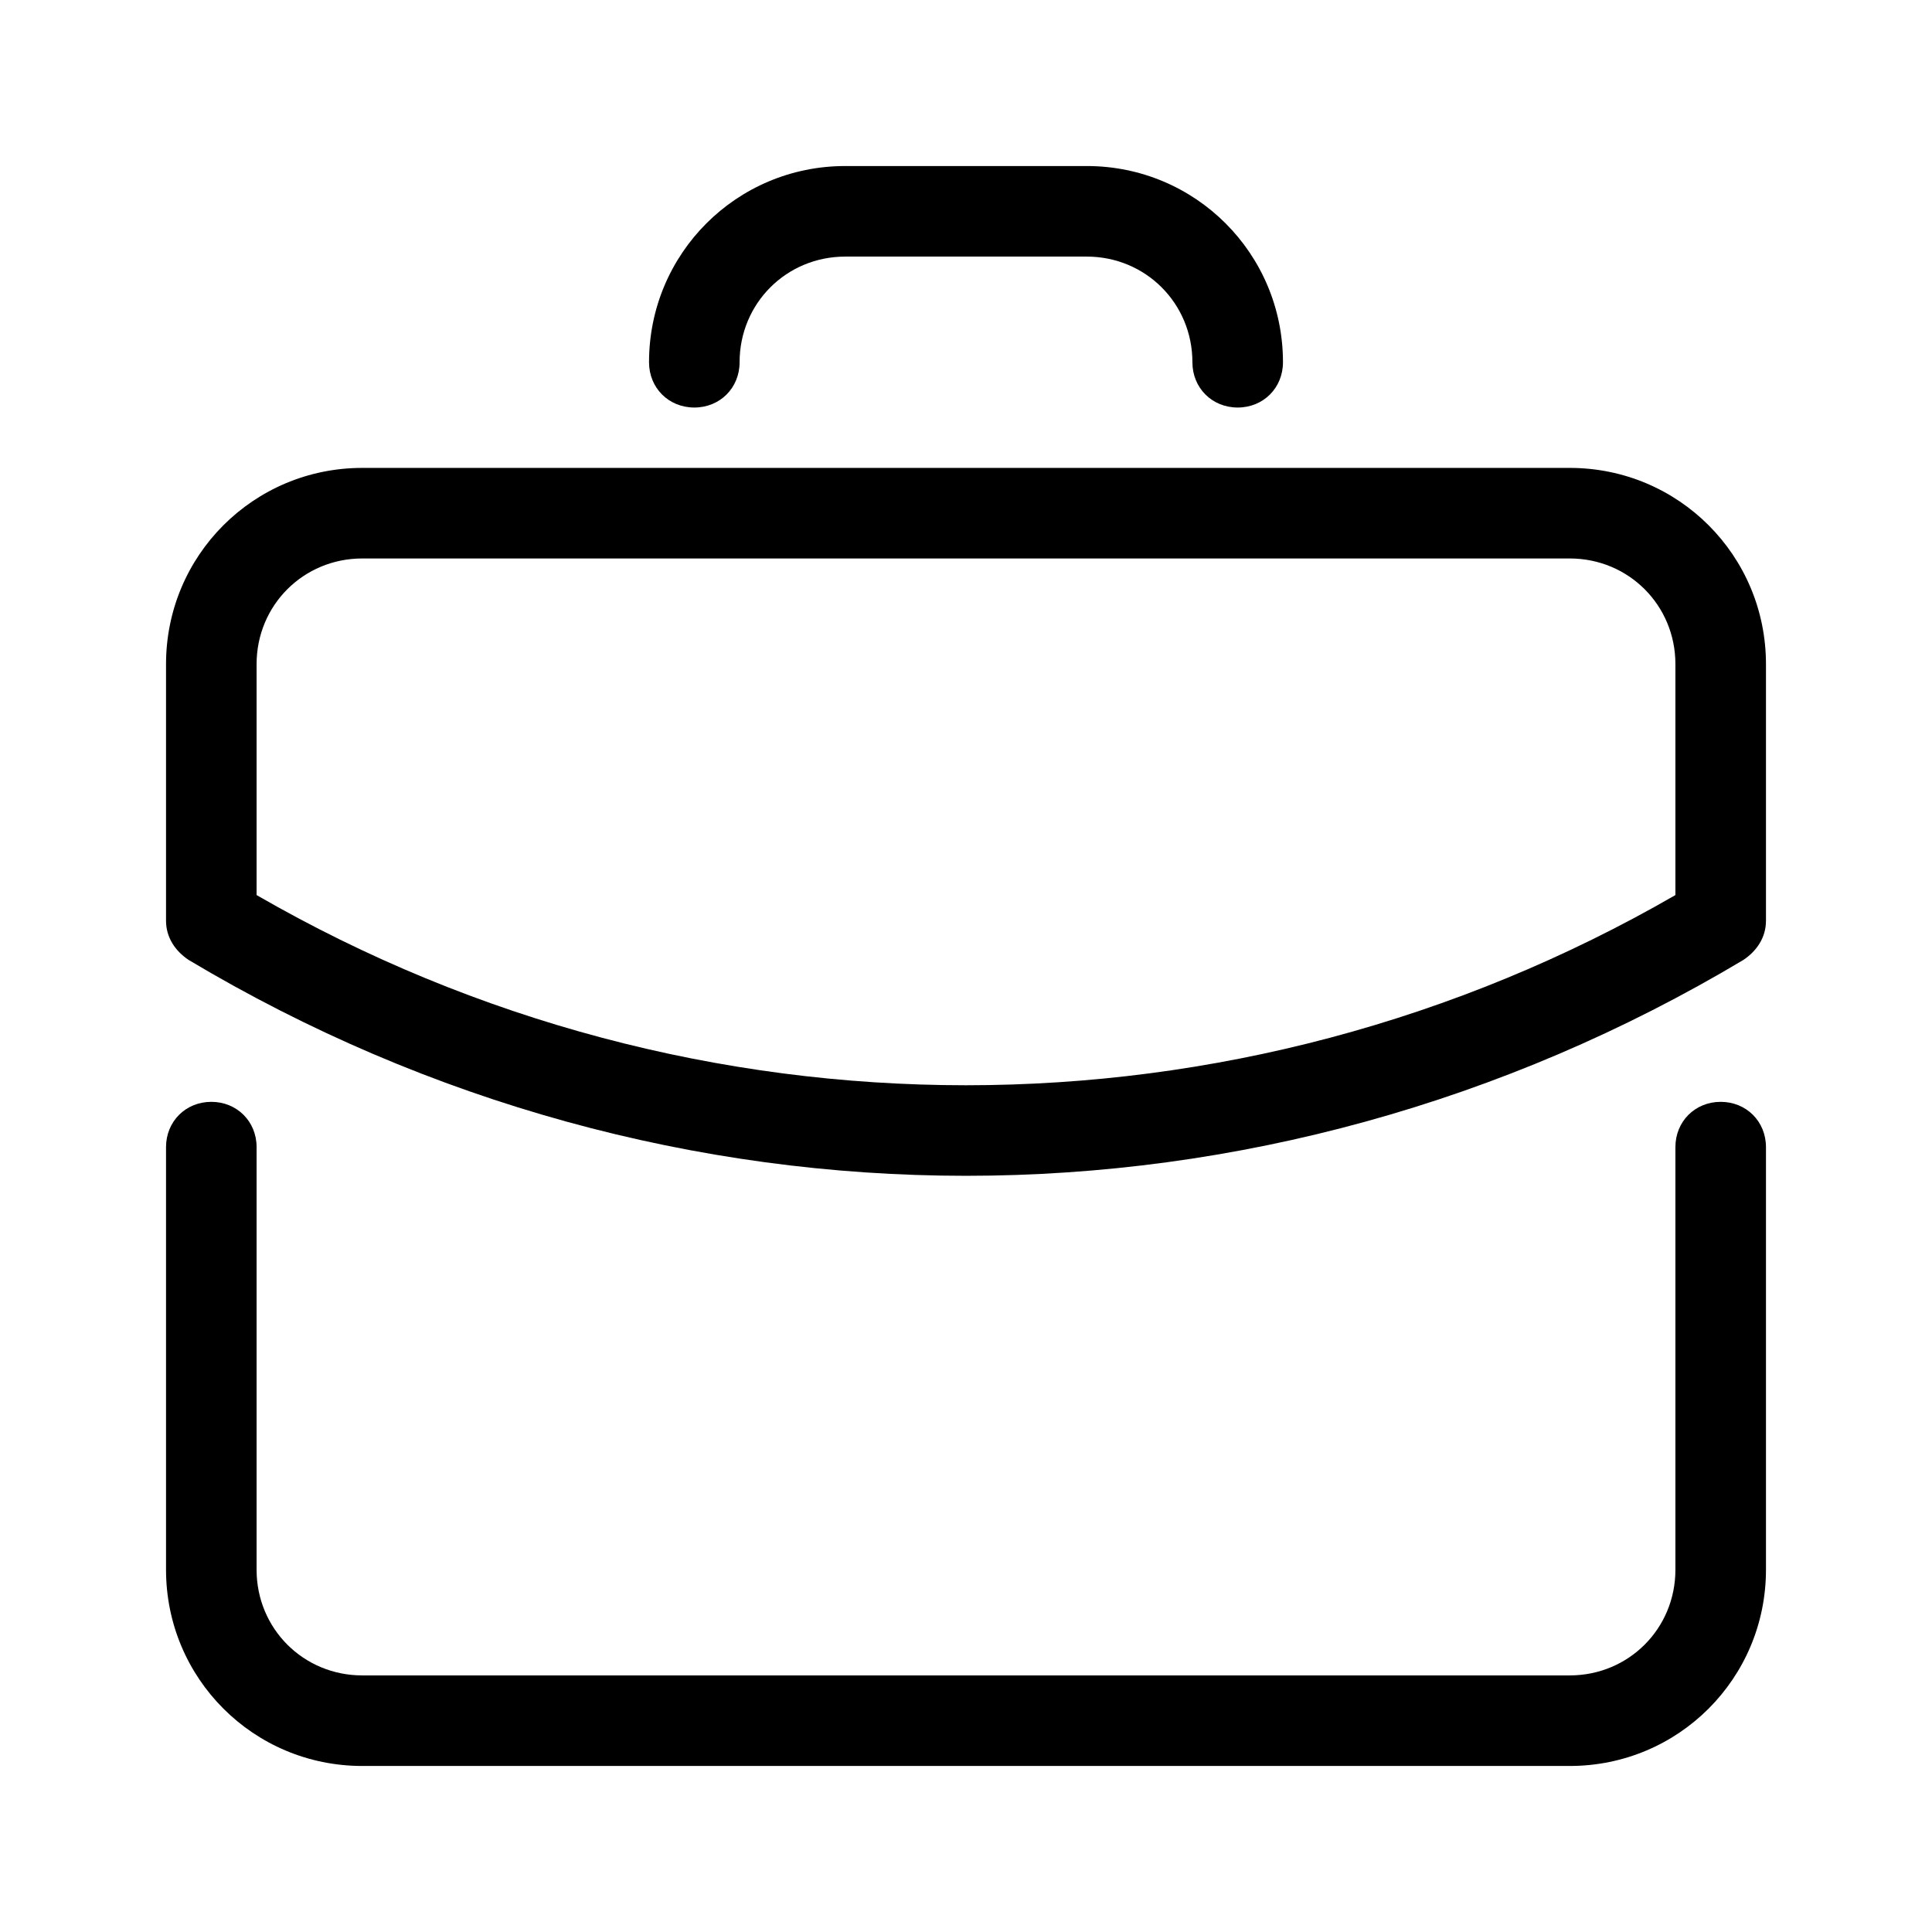
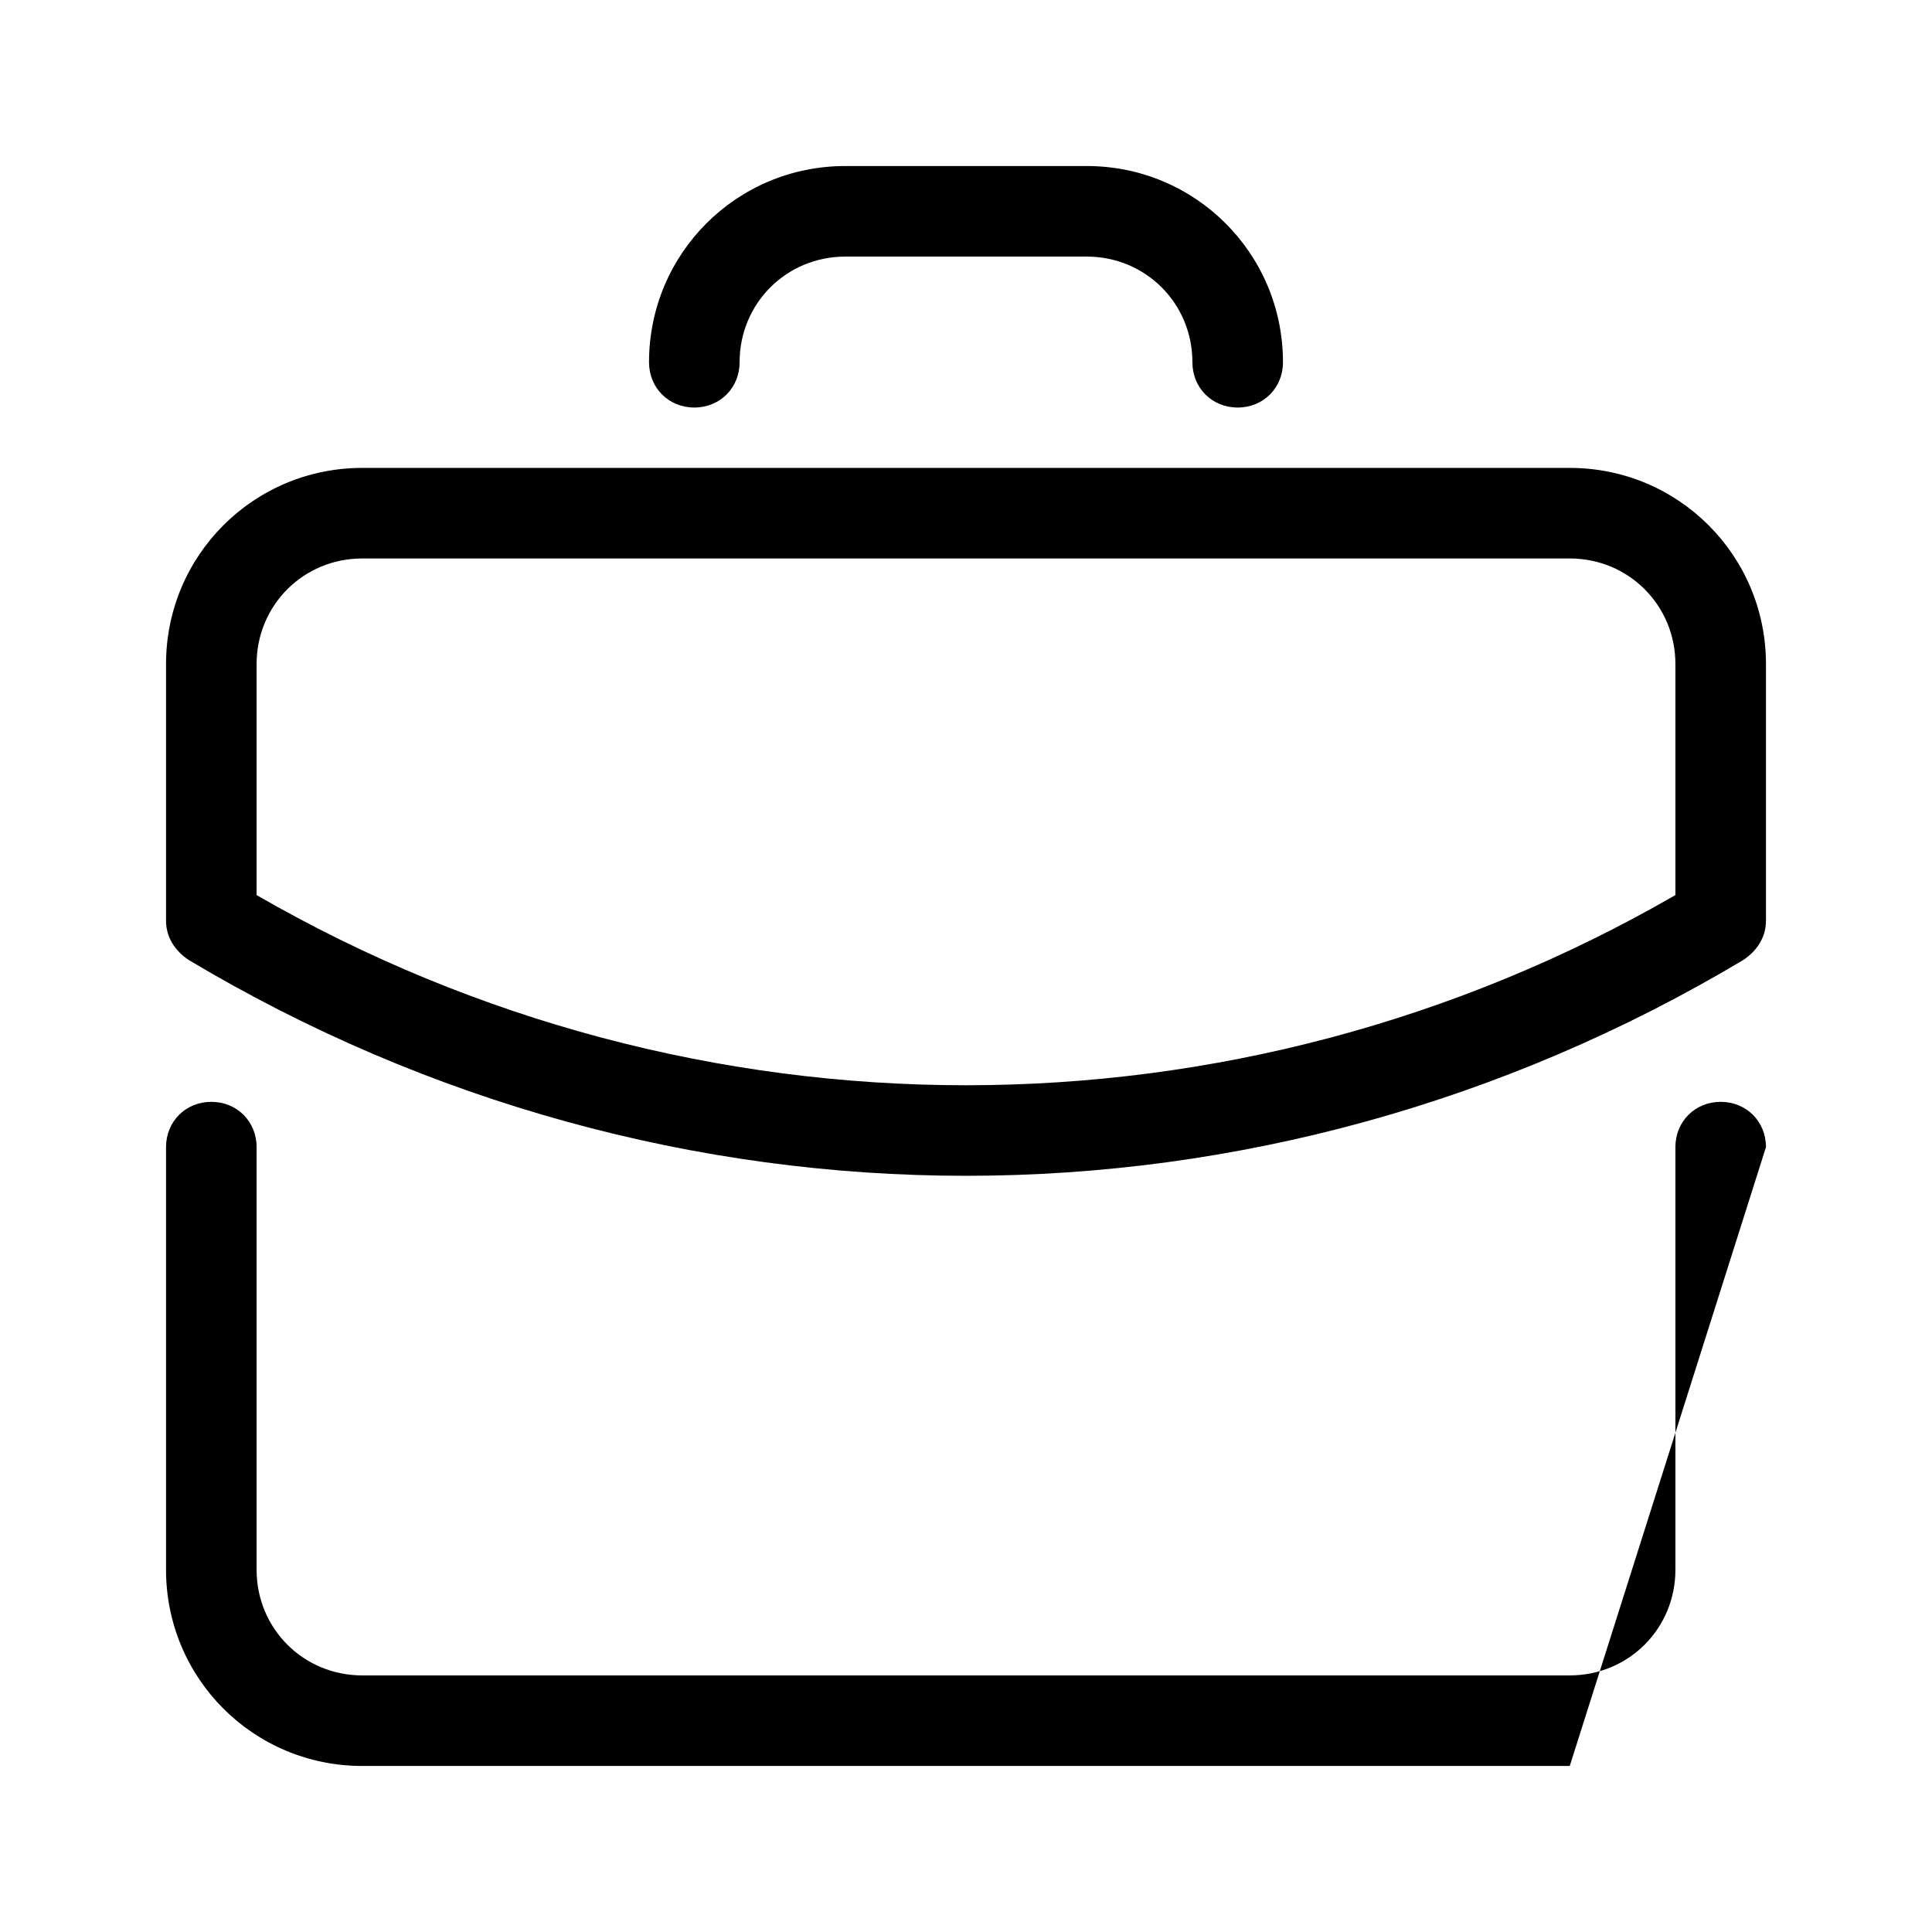
<svg xmlns="http://www.w3.org/2000/svg" fill="#000000" viewBox="0 0 128 128" width="256px" height="256px">
-   <path d="M 56 11 C 48.8 11 43 16.8 43 24 C 43 25.7 44.3 27 46 27 C 47.7 27 49 25.7 49 24 C 49 20.1 52.1 17 56 17 L 72 17 C 75.9 17 79 20.1 79 24 C 79 25.7 80.3 27 82 27 C 83.7 27 85 25.7 85 24 C 85 16.8 79.2 11 72 11 L 56 11 z M 24 31 C 16.8 31 11 36.8 11 44 L 11 61 C 11 62.1 11.6 63 12.5 63.6 C 28.4 73.1 46.2 77.9 64 77.9 C 81.8 77.9 99.6 73.1 115.5 63.6 C 116.4 63 117 62.1 117 61 L 117 44 C 117 36.8 111.2 31 104 31 L 24 31 z M 24 37 L 104 37 C 107.9 37 111 40.1 111 44 L 111 59.301 C 81.9 76.101 46.1 76.101 17 59.301 L 17 44 C 17 40.1 20.1 37 24 37 z M 14 73 C 12.3 73 11 74.3 11 76 L 11 104 C 11 111.2 16.8 117 24 117 L 104 117 C 111.2 117 117 111.2 117 104 L 117 76 C 117 74.3 115.7 73 114 73 C 112.3 73 111 74.3 111 76 L 111 104 C 111 107.9 107.9 111 104 111 L 24 111 C 20.1 111 17 107.9 17 104 L 17 76 C 17 74.3 15.7 73 14 73 z" />
+   <path d="M 56 11 C 48.8 11 43 16.8 43 24 C 43 25.7 44.3 27 46 27 C 47.7 27 49 25.7 49 24 C 49 20.1 52.1 17 56 17 L 72 17 C 75.9 17 79 20.1 79 24 C 79 25.7 80.3 27 82 27 C 83.7 27 85 25.7 85 24 C 85 16.8 79.2 11 72 11 L 56 11 z M 24 31 C 16.8 31 11 36.8 11 44 L 11 61 C 11 62.1 11.6 63 12.5 63.6 C 28.4 73.1 46.2 77.9 64 77.9 C 81.8 77.9 99.6 73.1 115.5 63.6 C 116.4 63 117 62.1 117 61 L 117 44 C 117 36.8 111.2 31 104 31 L 24 31 z M 24 37 L 104 37 C 107.9 37 111 40.1 111 44 L 111 59.301 C 81.9 76.101 46.1 76.101 17 59.301 L 17 44 C 17 40.1 20.1 37 24 37 z M 14 73 C 12.3 73 11 74.3 11 76 L 11 104 C 11 111.2 16.8 117 24 117 L 104 117 L 117 76 C 117 74.3 115.7 73 114 73 C 112.3 73 111 74.3 111 76 L 111 104 C 111 107.9 107.9 111 104 111 L 24 111 C 20.1 111 17 107.9 17 104 L 17 76 C 17 74.3 15.7 73 14 73 z" />
</svg>